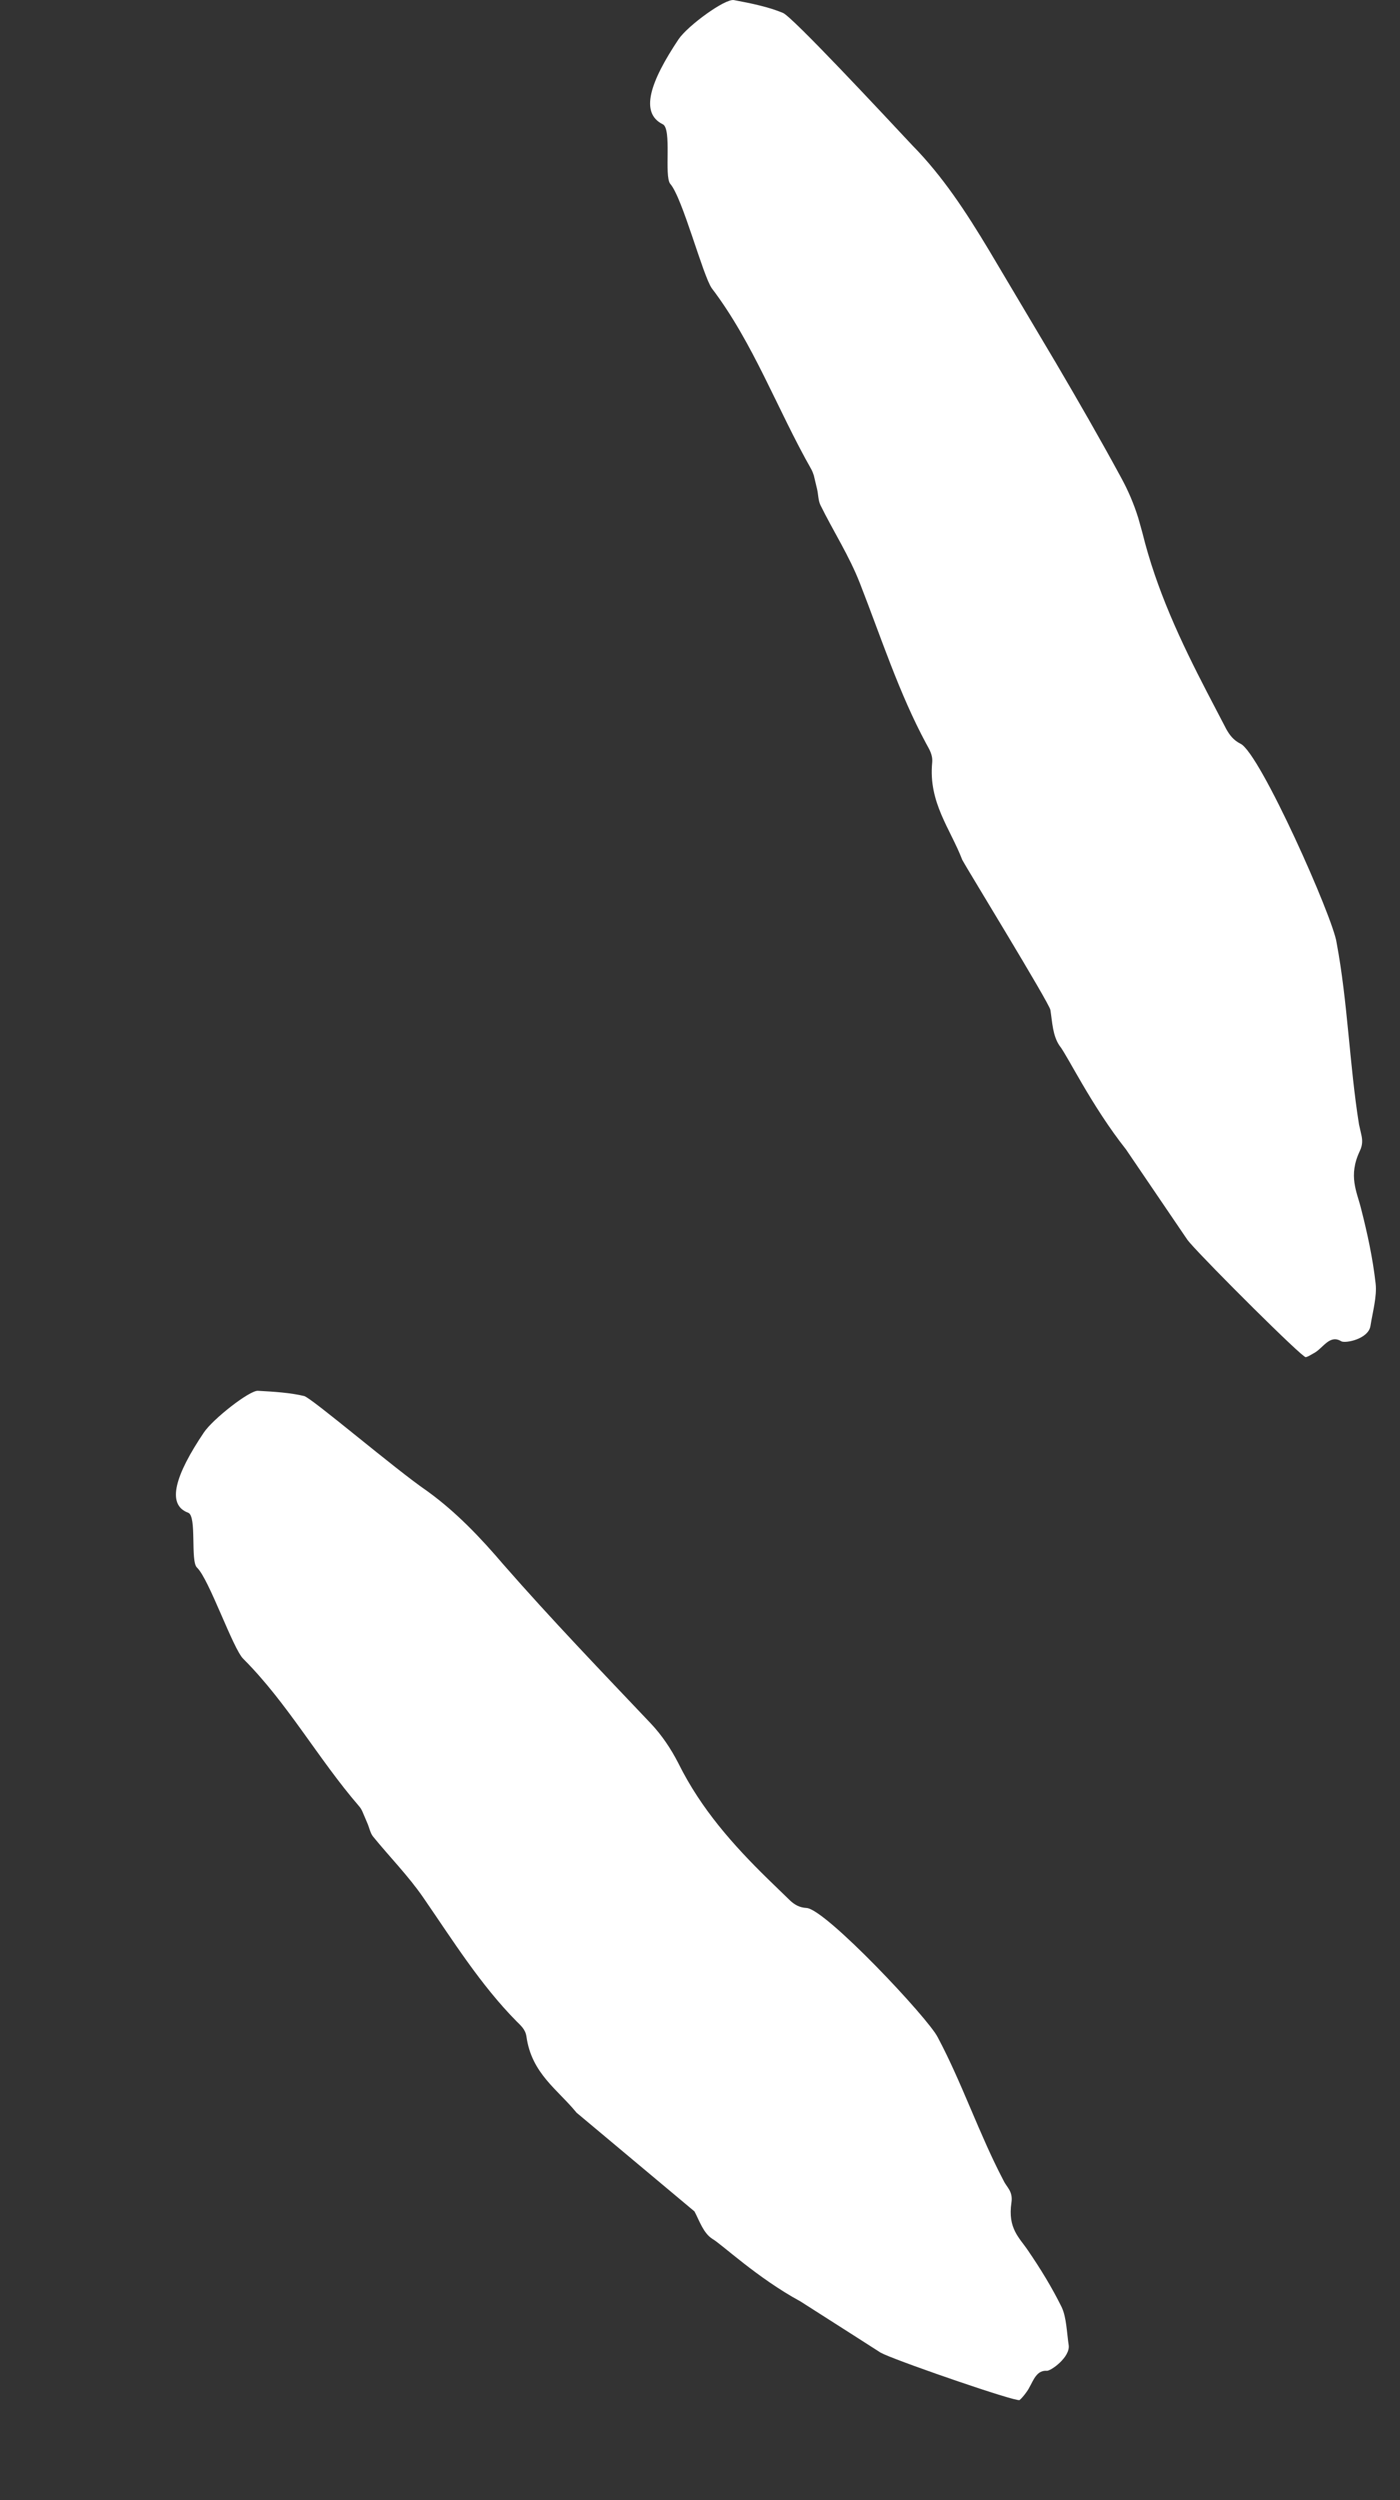
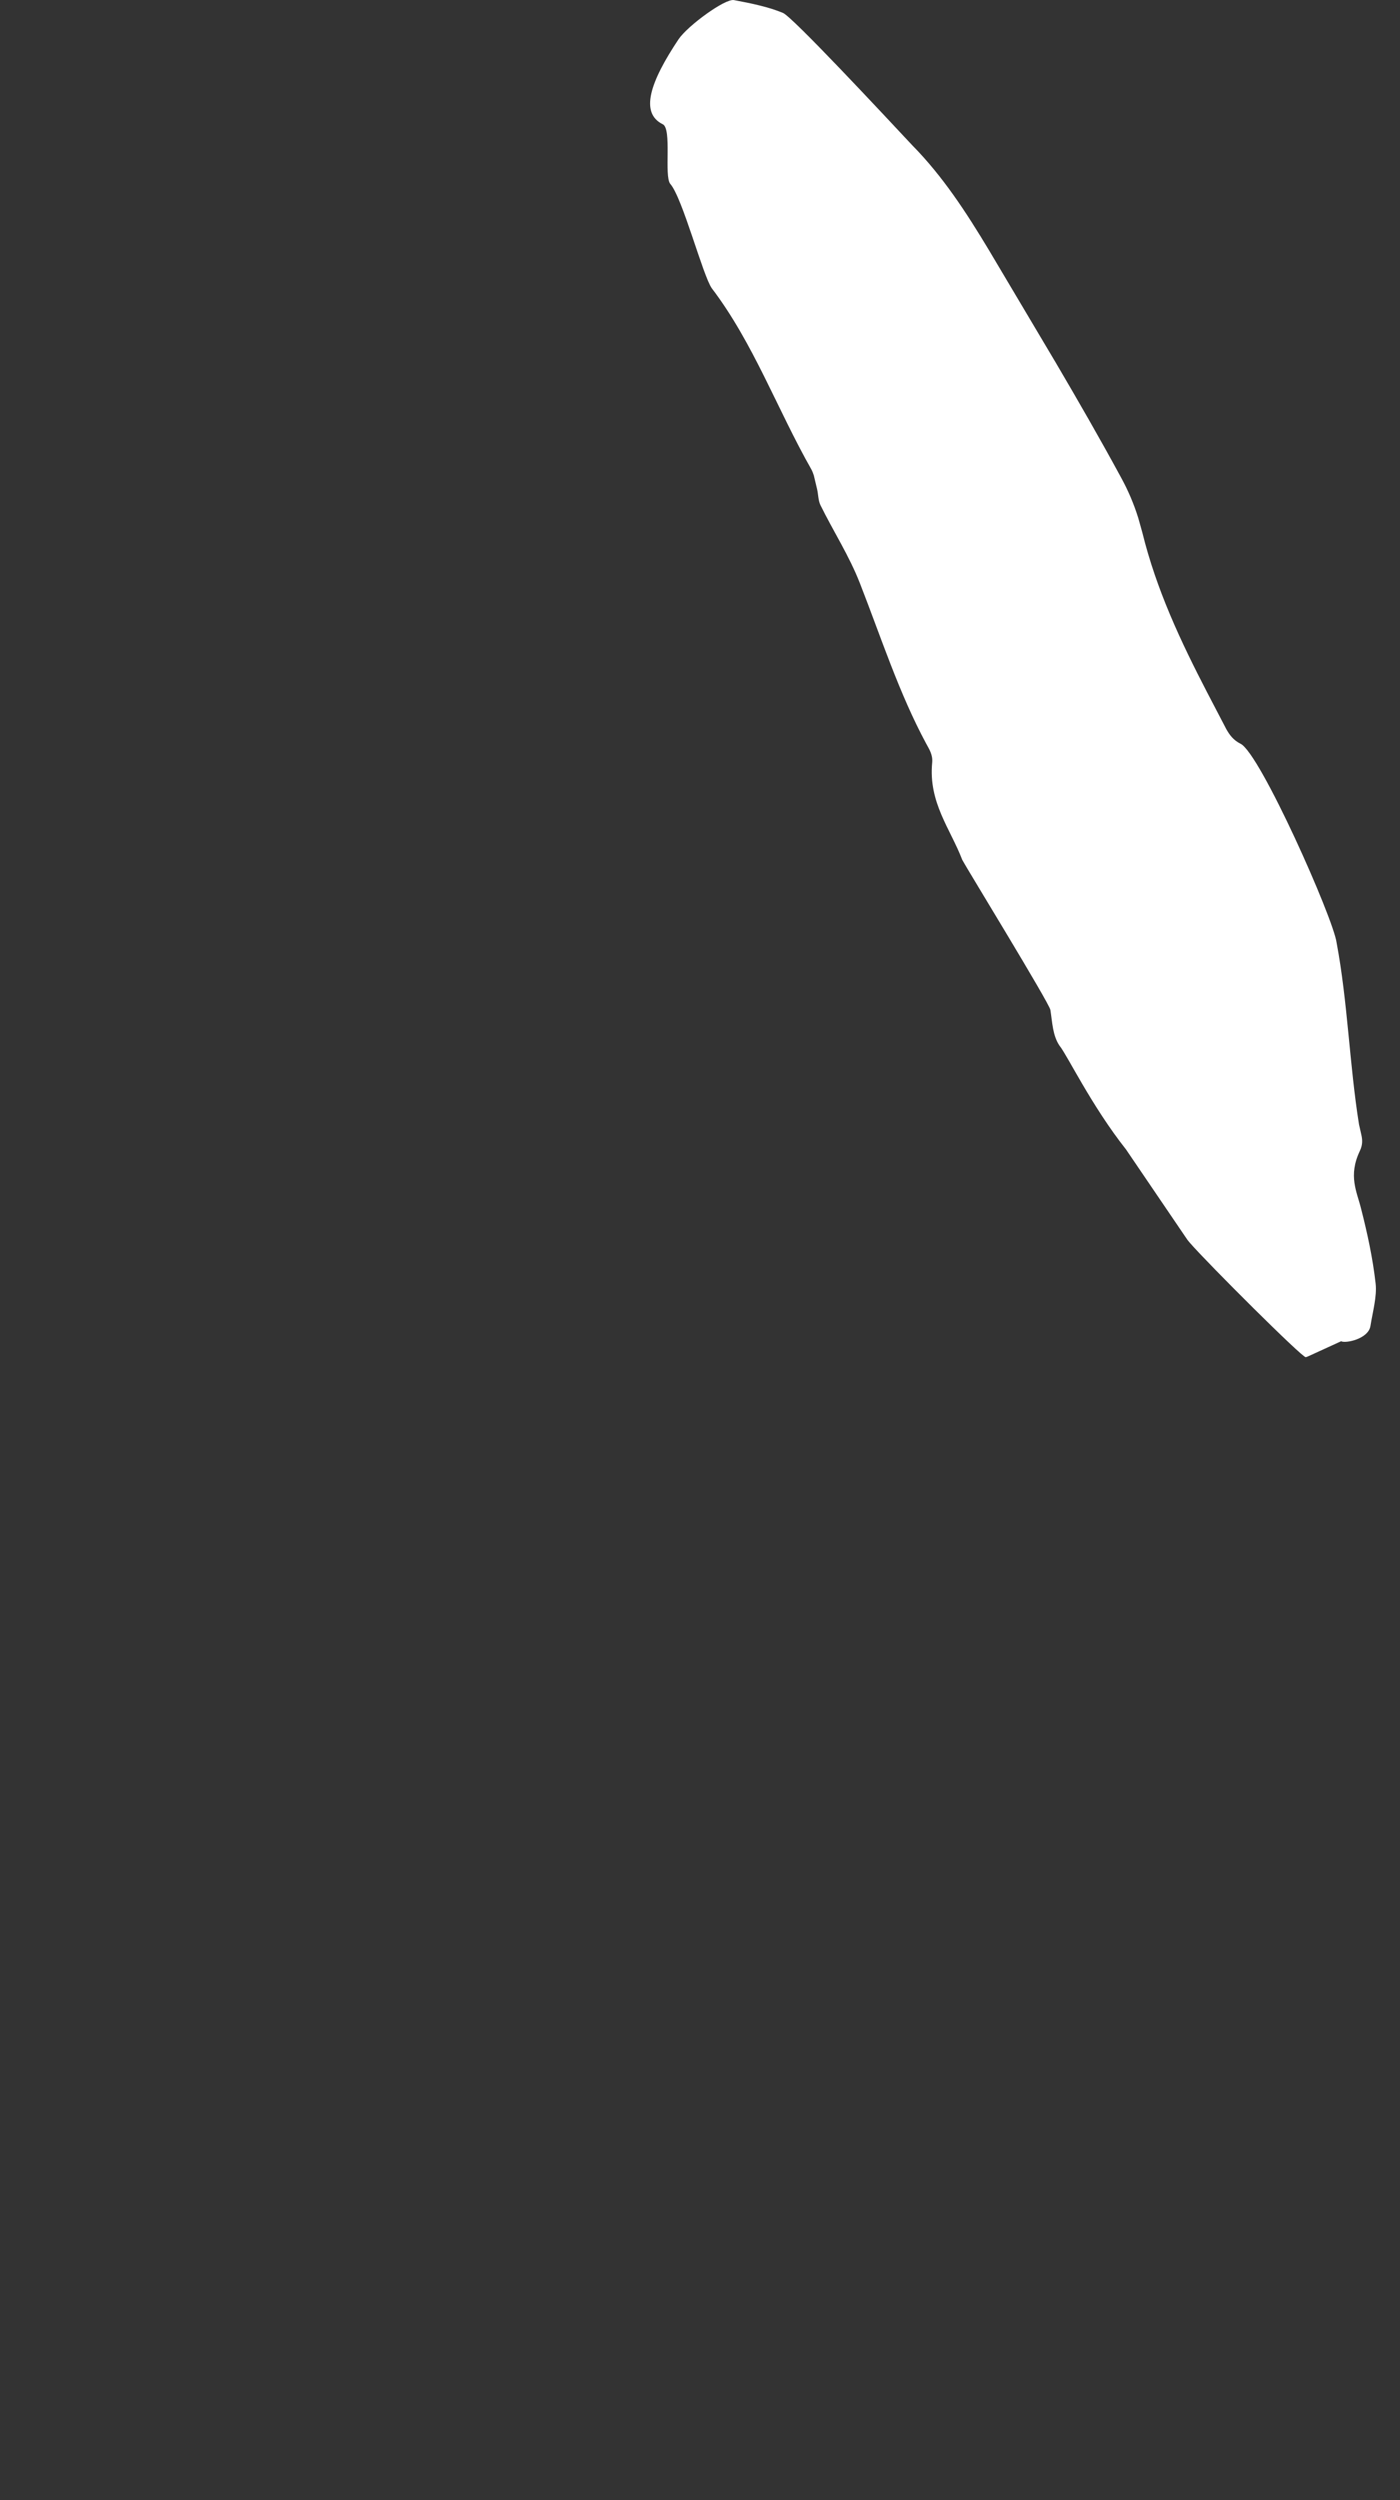
<svg xmlns="http://www.w3.org/2000/svg" width="28" height="50" viewBox="0 0 28 50" fill="none">
  <rect x="0" y="0" width="28" height="50" fill="#333333" stroke="none" />
-   <path fill-rule="evenodd" clip-rule="evenodd" d="M13.255 2.485C12.796 2.259 12.997 1.645 13.572 0.784C13.757 0.512 14.505 -0.034 14.68 0.002C15.027 0.067 15.371 0.138 15.658 0.258C15.838 0.325 17.627 2.245 18.246 2.906C18.86 3.53 19.328 4.253 19.775 4.996L21.119 7.259C21.563 8.015 22.001 8.775 22.419 9.546C22.56 9.802 22.676 10.073 22.765 10.358L22.846 10.647C23.129 11.798 23.615 12.828 24.138 13.838L24.525 14.58C24.59 14.697 24.67 14.805 24.811 14.874C25.204 15.067 26.668 18.367 26.732 18.852C26.954 20.033 26.99 21.299 27.18 22.486L27.225 22.685C27.248 22.785 27.259 22.889 27.197 23.017C26.96 23.518 27.137 23.827 27.223 24.177C27.347 24.663 27.455 25.158 27.513 25.672C27.541 25.929 27.454 26.232 27.409 26.519C27.365 26.782 26.902 26.871 26.823 26.823C26.602 26.685 26.469 26.945 26.301 27.048L26.174 27.12C26.152 27.13 26.133 27.138 26.115 27.142C26.043 27.15 24.174 25.286 23.801 24.859L23.749 24.796C23.73 24.77 23.145 23.908 22.52 22.987C21.831 22.116 21.342 21.097 21.193 20.916C21.053 20.714 21.047 20.447 21.008 20.198C20.993 20.072 19.301 17.31 19.246 17.198C19.005 16.569 18.566 16.049 18.644 15.249C18.659 15.093 18.582 14.98 18.519 14.863C17.978 13.856 17.621 12.745 17.2 11.669C16.986 11.118 16.669 10.63 16.411 10.106C16.363 10.012 16.367 9.888 16.341 9.779L16.277 9.51C16.263 9.466 16.247 9.424 16.226 9.385C15.546 8.189 15.067 6.858 14.235 5.764C14.055 5.505 13.649 3.952 13.405 3.677C13.278 3.52 13.442 2.574 13.255 2.485Z" fill="white" />
-   <path fill-rule="evenodd" clip-rule="evenodd" d="M3.764 30.253C3.321 30.091 3.509 29.493 4.076 28.65C4.257 28.379 4.986 27.808 5.157 27.814C5.49 27.832 5.813 27.854 6.084 27.919C6.246 27.967 7.915 29.391 8.539 29.816C9.128 30.241 9.614 30.756 10.073 31.294C11.021 32.378 12.02 33.417 13.012 34.463C13.233 34.697 13.414 34.964 13.568 35.264C14.019 36.175 14.664 36.898 15.353 37.573L15.81 38.016C15.893 38.09 15.988 38.15 16.131 38.157C16.512 38.179 18.569 40.367 18.754 40.742C19.235 41.642 19.588 42.691 20.07 43.607C20.132 43.743 20.263 43.82 20.229 44.048C20.151 44.57 20.39 44.752 20.562 45.01C20.805 45.366 21.034 45.736 21.233 46.139C21.329 46.341 21.335 46.639 21.374 46.902C21.406 47.139 21.017 47.42 20.935 47.413C20.7 47.396 20.652 47.675 20.53 47.838C20.49 47.895 20.434 47.963 20.392 47.998C20.331 48.04 18.149 47.29 17.681 47.083L17.611 47.049C17.587 47.032 16.826 46.547 16.007 46.024C15.148 45.558 14.429 44.877 14.248 44.775C14.069 44.66 13.994 44.426 13.89 44.226L11.531 42.251C11.155 41.788 10.631 41.468 10.529 40.728C10.508 40.583 10.412 40.506 10.331 40.424C9.61 39.694 9.054 38.803 8.465 37.948C8.165 37.513 7.794 37.138 7.463 36.731C7.403 36.658 7.386 36.546 7.344 36.454L7.245 36.221C7.227 36.183 7.205 36.149 7.179 36.119C6.366 35.178 5.749 34.058 4.867 33.176C4.659 32.975 4.181 31.577 3.94 31.35C3.803 31.223 3.941 30.319 3.764 30.253Z" fill="white" />
+   <path fill-rule="evenodd" clip-rule="evenodd" d="M13.255 2.485C12.796 2.259 12.997 1.645 13.572 0.784C13.757 0.512 14.505 -0.034 14.68 0.002C15.027 0.067 15.371 0.138 15.658 0.258C15.838 0.325 17.627 2.245 18.246 2.906C18.86 3.53 19.328 4.253 19.775 4.996L21.119 7.259C21.563 8.015 22.001 8.775 22.419 9.546C22.56 9.802 22.676 10.073 22.765 10.358L22.846 10.647C23.129 11.798 23.615 12.828 24.138 13.838L24.525 14.58C24.59 14.697 24.67 14.805 24.811 14.874C25.204 15.067 26.668 18.367 26.732 18.852C26.954 20.033 26.99 21.299 27.18 22.486L27.225 22.685C27.248 22.785 27.259 22.889 27.197 23.017C26.96 23.518 27.137 23.827 27.223 24.177C27.347 24.663 27.455 25.158 27.513 25.672C27.541 25.929 27.454 26.232 27.409 26.519C27.365 26.782 26.902 26.871 26.823 26.823L26.174 27.12C26.152 27.13 26.133 27.138 26.115 27.142C26.043 27.15 24.174 25.286 23.801 24.859L23.749 24.796C23.73 24.77 23.145 23.908 22.52 22.987C21.831 22.116 21.342 21.097 21.193 20.916C21.053 20.714 21.047 20.447 21.008 20.198C20.993 20.072 19.301 17.31 19.246 17.198C19.005 16.569 18.566 16.049 18.644 15.249C18.659 15.093 18.582 14.98 18.519 14.863C17.978 13.856 17.621 12.745 17.2 11.669C16.986 11.118 16.669 10.63 16.411 10.106C16.363 10.012 16.367 9.888 16.341 9.779L16.277 9.51C16.263 9.466 16.247 9.424 16.226 9.385C15.546 8.189 15.067 6.858 14.235 5.764C14.055 5.505 13.649 3.952 13.405 3.677C13.278 3.52 13.442 2.574 13.255 2.485Z" fill="white" />
</svg>